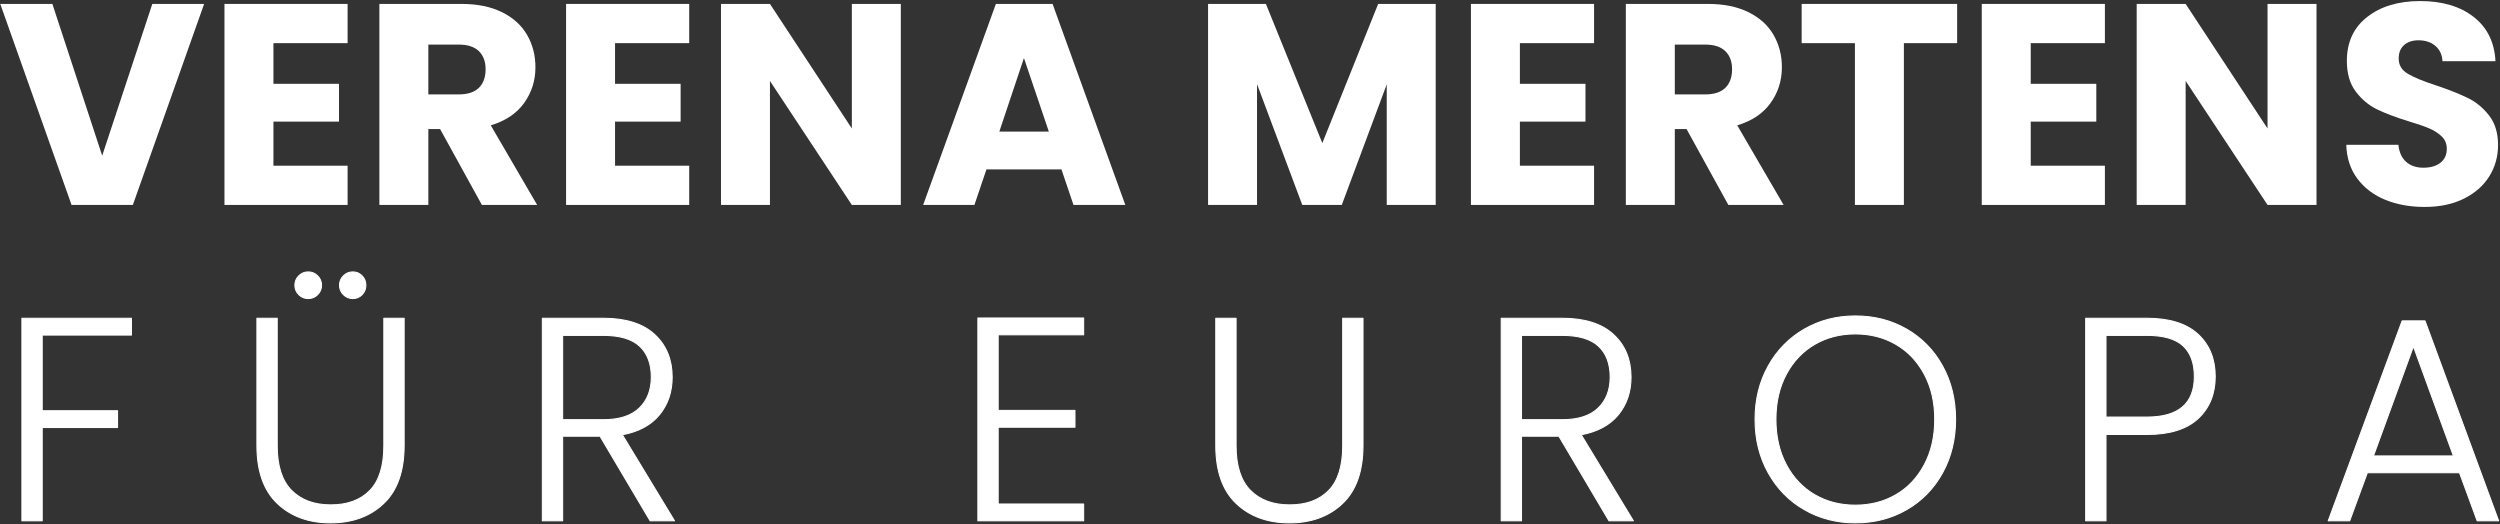
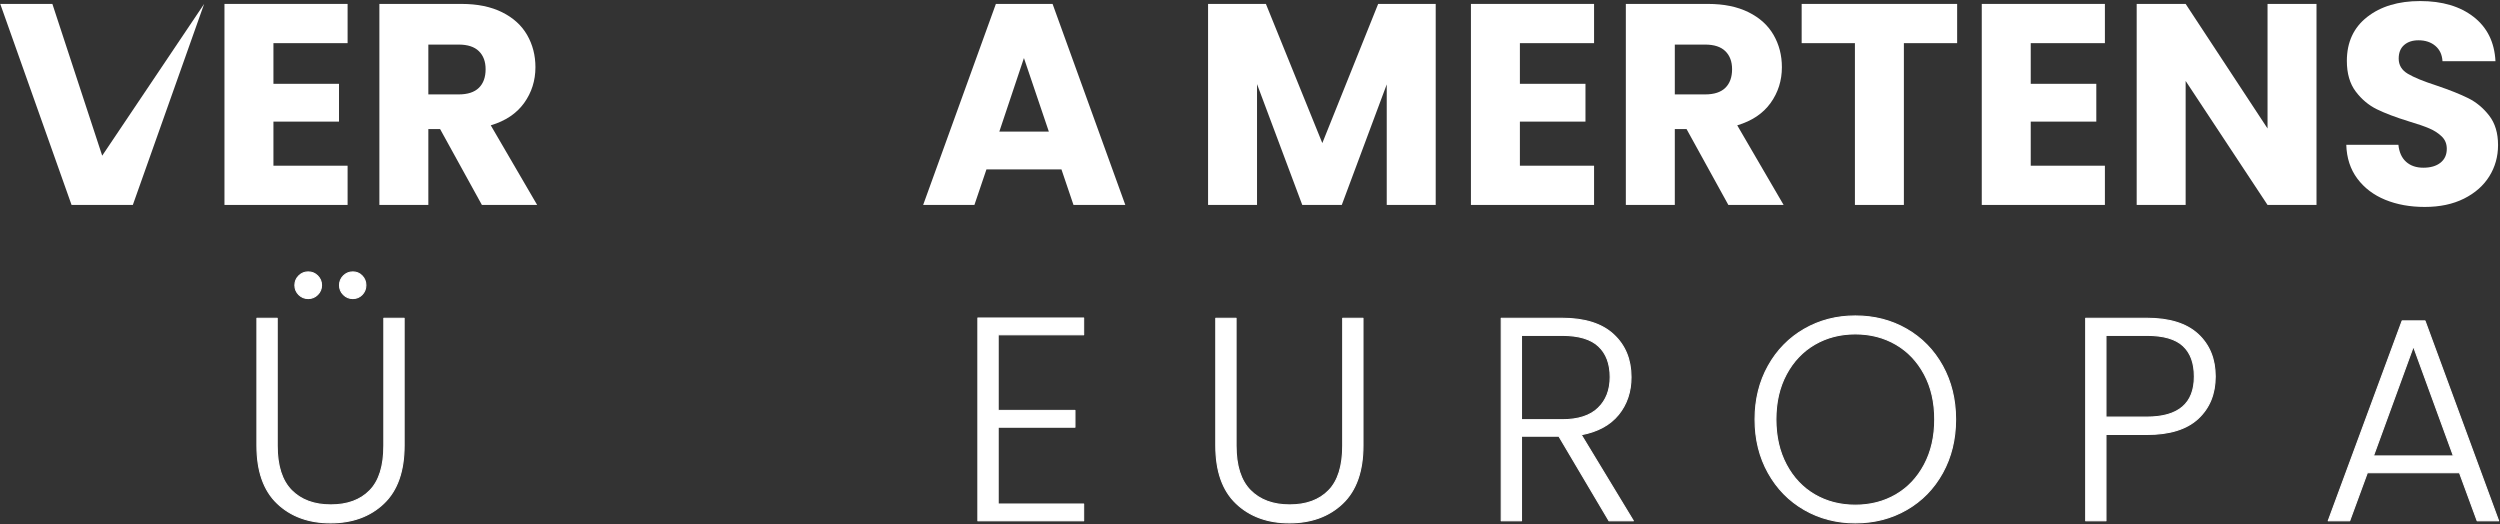
<svg xmlns="http://www.w3.org/2000/svg" width="100%" height="100%" viewBox="0 0 2328 488" version="1.1" xml:space="preserve" style="fill-rule:evenodd;clip-rule:evenodd;stroke-linejoin:round;stroke-miterlimit:2;">
  <rect x="0" y="0" width="2328" height="488" fill="#333333" stroke="none" />
  <g id="Logo" transform="matrix(1,0,0,1,-673.159,-36.163)">
-     <path d="M863.251,39.815L796.856,227L739.794,227L673.4,39.815L721.929,39.815L768.325,181.137L814.988,39.815L863.251,39.815Z" style="fill:white;fill-rule:nonzero;" />
+     <path d="M863.251,39.815L796.856,227L739.794,227L673.4,39.815L721.929,39.815L768.325,181.137L863.251,39.815Z" style="fill:white;fill-rule:nonzero;" />
    <path d="M927.779,76.346L927.779,114.209L988.841,114.209L988.841,149.406L927.779,149.406L927.779,190.47L996.84,190.47L996.84,227L882.183,227L882.183,39.815L996.84,39.815L996.84,76.346L927.779,76.346Z" style="fill:white;fill-rule:nonzero;" />
    <path d="M1121.9,227L1082.97,156.339L1072.03,156.339L1072.03,227L1026.44,227L1026.44,39.815L1102.96,39.815C1117.72,39.815 1130.3,42.393 1140.69,47.548C1151.09,52.703 1158.87,59.769 1164.03,68.746C1169.18,77.723 1171.76,87.723 1171.76,98.744C1171.76,111.187 1168.25,122.297 1161.23,132.074C1154.2,141.851 1143.85,148.784 1130.16,152.873L1173.36,227L1121.9,227ZM1072.03,124.075L1100.3,124.075C1108.65,124.075 1114.92,122.031 1119.1,117.942C1123.27,113.854 1125.36,108.076 1125.36,100.61C1125.36,93.5 1123.27,87.9 1119.1,83.812C1114.92,79.723 1108.65,77.679 1100.3,77.679L1072.03,77.679L1072.03,124.075Z" style="fill:white;fill-rule:nonzero;" />
-     <path d="M1245.89,76.346L1245.89,114.209L1306.95,114.209L1306.95,149.406L1245.89,149.406L1245.89,190.47L1314.95,190.47L1314.95,227L1200.29,227L1200.29,39.815L1314.95,39.815L1314.95,76.346L1245.89,76.346Z" style="fill:white;fill-rule:nonzero;" />
-     <path d="M1512,227L1466.4,227L1390.14,111.543L1390.14,227L1344.55,227L1344.55,39.815L1390.14,39.815L1466.4,155.806L1466.4,39.815L1512,39.815L1512,227Z" style="fill:white;fill-rule:nonzero;" />
    <path d="M1661.59,193.936L1591.73,193.936L1580.53,227L1532.8,227L1600.52,39.815L1653.32,39.815L1721.05,227L1672.79,227L1661.59,193.936ZM1649.85,158.739L1626.65,90.211L1603.72,158.739L1649.85,158.739Z" style="fill:white;fill-rule:nonzero;" />
    <path d="M2010.09,39.815L2010.09,227L1964.49,227L1964.49,114.743L1922.63,227L1885.83,227L1843.7,114.476L1843.7,227L1798.11,227L1798.11,39.815L1851.97,39.815L1904.5,169.405L1956.5,39.815L2010.09,39.815Z" style="fill:white;fill-rule:nonzero;" />
    <path d="M2088.48,76.346L2088.48,114.209L2149.55,114.209L2149.55,149.406L2088.48,149.406L2088.48,190.47L2157.55,190.47L2157.55,227L2042.89,227L2042.89,39.815L2157.55,39.815L2157.55,76.346L2088.48,76.346Z" style="fill:white;fill-rule:nonzero;" />
    <path d="M2282.6,227L2243.67,156.339L2232.74,156.339L2232.74,227L2187.14,227L2187.14,39.815L2263.67,39.815C2278.42,39.815 2291,42.393 2301.4,47.548C2311.8,52.703 2319.58,59.769 2324.73,68.746C2329.89,77.723 2332.46,87.723 2332.46,98.744C2332.46,111.187 2328.95,122.297 2321.93,132.074C2314.91,141.851 2304.55,148.784 2290.87,152.873L2334.06,227L2282.6,227ZM2232.74,124.075L2261,124.075C2269.36,124.075 2275.62,122.031 2279.8,117.942C2283.98,113.854 2286.07,108.076 2286.07,100.61C2286.07,93.5 2283.98,87.9 2279.8,83.812C2275.62,79.723 2269.36,77.679 2261,77.679L2232.74,77.679L2232.74,124.075Z" style="fill:white;fill-rule:nonzero;" />
    <path d="M2495.65,39.815L2495.65,76.346L2446.05,76.346L2446.05,227L2400.46,227L2400.46,76.346L2350.86,76.346L2350.86,39.815L2495.65,39.815Z" style="fill:white;fill-rule:nonzero;" />
    <path d="M2564.18,76.346L2564.18,114.209L2625.24,114.209L2625.24,149.406L2564.18,149.406L2564.18,190.47L2633.24,190.47L2633.24,227L2518.58,227L2518.58,39.815L2633.24,39.815L2633.24,76.346L2564.18,76.346Z" style="fill:white;fill-rule:nonzero;" />
    <path d="M2830.29,227L2784.69,227L2708.43,111.543L2708.43,227L2662.84,227L2662.84,39.815L2708.43,39.815L2784.69,155.806L2784.69,39.815L2830.29,39.815L2830.29,227Z" style="fill:white;fill-rule:nonzero;" />
    <path d="M2931.08,228.867C2917.39,228.867 2905.13,226.644 2894.28,222.2C2883.44,217.756 2874.78,211.179 2868.29,202.469C2861.8,193.758 2858.38,183.27 2858.02,171.005L2906.55,171.005C2907.26,177.937 2909.66,183.226 2913.75,186.87C2917.84,190.514 2923.17,192.336 2929.75,192.336C2936.5,192.336 2941.84,190.781 2945.75,187.67C2949.66,184.559 2951.61,180.248 2951.61,174.738C2951.61,170.116 2950.06,166.294 2946.95,163.272C2943.84,160.25 2940.01,157.761 2935.48,155.806C2930.95,153.85 2924.51,151.628 2916.15,149.14C2904.06,145.407 2894.2,141.674 2886.55,137.941C2878.91,134.208 2872.33,128.697 2866.82,121.409C2861.31,114.12 2858.55,104.61 2858.55,92.878C2858.55,75.457 2864.87,61.814 2877.49,51.948C2890.11,42.082 2906.55,37.149 2926.82,37.149C2947.44,37.149 2964.06,42.082 2976.68,51.948C2989.3,61.814 2996.05,75.546 2996.94,93.144L2947.61,93.144C2947.26,87.1 2945.04,82.345 2940.95,78.879C2936.86,75.412 2931.62,73.679 2925.22,73.679C2919.7,73.679 2915.26,75.146 2911.88,78.079C2908.51,81.012 2906.82,85.234 2906.82,90.744C2906.82,96.788 2909.66,101.499 2915.35,104.877C2921.04,108.254 2929.93,111.898 2942.01,115.809C2954.1,119.898 2963.92,123.808 2971.48,127.541C2979.03,131.274 2985.57,136.696 2991.08,143.807C2996.59,150.917 2999.34,160.072 2999.34,171.271C2999.34,181.937 2996.63,191.625 2991.21,200.336C2985.79,209.046 2977.92,215.979 2967.61,221.134C2957.3,226.289 2945.12,228.867 2931.08,228.867Z" style="fill:white;fill-rule:nonzero;" />
    <g transform="matrix(1.056,0,0,1.056,671.98,7.899)">
-       <path d="M117.032,307.423L117.032,322.244L38.329,322.244L38.329,388.937L104.767,388.937L104.767,403.757L38.329,403.757L38.329,486.038L20.442,486.038L20.442,307.423L117.032,307.423Z" style="fill:white;fill-rule:nonzero;stroke:white;stroke-width:0.95px;" />
      <path d="M245.563,307.423L245.563,419.856C245.563,437.572 249.779,450.689 258.212,459.207C266.644,467.725 278.186,471.983 292.836,471.983C307.486,471.983 318.943,467.767 327.205,459.335C335.467,450.902 339.598,437.743 339.598,419.856L339.598,307.423L357.485,307.423L357.485,419.6C357.485,442.257 351.48,459.292 339.47,470.706C327.46,482.119 311.83,487.826 292.581,487.826C273.331,487.826 257.701,482.119 245.691,470.706C233.681,459.292 227.676,442.257 227.676,419.6L227.676,307.423L245.563,307.423ZM272.905,290.047C269.668,290.047 266.9,288.897 264.6,286.597C262.3,284.297 261.15,281.529 261.15,278.293C261.15,275.056 262.3,272.288 264.6,269.988C266.9,267.688 269.668,266.538 272.905,266.538C276.141,266.538 278.91,267.688 281.209,269.988C283.509,272.288 284.659,275.056 284.659,278.293C284.659,281.529 283.509,284.297 281.209,286.597C278.91,288.897 276.141,290.047 272.905,290.047ZM312.256,290.047C309.02,290.047 306.251,288.897 303.952,286.597C301.652,284.297 300.502,281.529 300.502,278.293C300.502,275.056 301.652,272.288 303.952,269.988C306.251,267.688 309.02,266.538 312.256,266.538C315.493,266.538 318.219,267.688 320.433,269.988C322.648,272.288 323.755,275.056 323.755,278.293C323.755,281.529 322.648,284.297 320.433,286.597C318.219,288.897 315.493,290.047 312.256,290.047Z" style="fill:white;fill-rule:nonzero;stroke:white;stroke-width:0.95px;" />
-       <path d="M574.429,486.038L530.222,411.423L497.259,411.423L497.259,486.038L479.372,486.038L479.372,307.423L533.033,307.423C552.964,307.423 568.083,312.193 578.39,321.732C588.696,331.272 593.849,343.793 593.849,359.295C593.849,372.242 590.144,383.272 582.734,392.386C575.323,401.5 564.378,407.42 549.898,410.145L595.893,486.038L574.429,486.038ZM497.259,396.858L533.289,396.858C547.258,396.858 557.777,393.451 564.846,386.637C571.916,379.823 575.451,370.709 575.451,359.295C575.451,347.541 572.044,338.47 565.23,332.081C558.416,325.693 547.683,322.499 533.033,322.499L497.259,322.499L497.259,396.858Z" style="fill:white;fill-rule:nonzero;stroke:white;stroke-width:0.95px;" />
      <path d="M881.319,321.988L881.319,388.681L949.034,388.681L949.034,403.502L881.319,403.502L881.319,471.217L956.7,471.217L956.7,486.038L863.432,486.038L863.432,307.167L956.7,307.167L956.7,321.988L881.319,321.988Z" style="fill:white;fill-rule:nonzero;stroke:white;stroke-width:0.95px;" />
      <path d="M1091.11,307.423L1091.11,419.856C1091.11,437.572 1095.32,450.689 1103.76,459.207C1112.19,467.725 1123.73,471.983 1138.38,471.983C1153.03,471.983 1164.49,467.767 1172.75,459.335C1181.01,450.902 1185.14,437.743 1185.14,419.856L1185.14,307.423L1203.03,307.423L1203.03,419.6C1203.03,442.257 1197.03,459.292 1185.02,470.706C1173.01,482.119 1157.38,487.826 1138.12,487.826C1118.88,487.826 1103.25,482.119 1091.24,470.706C1079.23,459.292 1073.22,442.257 1073.22,419.6L1073.22,307.423L1091.11,307.423Z" style="fill:white;fill-rule:nonzero;stroke:white;stroke-width:0.95px;" />
      <path d="M1419.97,486.038L1375.77,411.423L1342.8,411.423L1342.8,486.038L1324.92,486.038L1324.92,307.423L1378.58,307.423C1398.51,307.423 1413.63,312.193 1423.93,321.732C1434.24,331.272 1439.39,343.793 1439.39,359.295C1439.39,372.242 1435.69,383.272 1428.28,392.386C1420.87,401.5 1409.92,407.42 1395.44,410.145L1441.44,486.038L1419.97,486.038ZM1342.8,396.858L1378.83,396.858C1392.8,396.858 1403.32,393.451 1410.39,386.637C1417.46,379.823 1421,370.709 1421,359.295C1421,347.541 1417.59,338.47 1410.78,332.081C1403.96,325.693 1393.23,322.499 1378.58,322.499L1342.8,322.499L1342.8,396.858Z" style="fill:white;fill-rule:nonzero;stroke:white;stroke-width:0.95px;" />
      <path d="M1637.17,487.826C1620.65,487.826 1605.66,483.951 1592.2,476.2C1578.74,468.449 1568.14,457.631 1560.39,443.747C1552.64,429.864 1548.76,414.149 1548.76,396.602C1548.76,379.056 1552.64,363.341 1560.39,349.457C1568.14,335.574 1578.74,324.756 1592.2,317.005C1605.66,309.254 1620.65,305.379 1637.17,305.379C1653.87,305.379 1668.94,309.254 1682.4,317.005C1695.86,324.756 1706.42,335.574 1714.09,349.457C1721.75,363.341 1725.59,379.056 1725.59,396.602C1725.59,414.149 1721.75,429.864 1714.09,443.747C1706.42,457.631 1695.86,468.449 1682.4,476.2C1668.94,483.951 1653.87,487.826 1637.17,487.826ZM1637.17,472.239C1650.46,472.239 1662.38,469.173 1672.95,463.04C1683.51,456.907 1691.86,448.091 1697.99,436.593C1704.12,425.094 1707.19,411.764 1707.19,396.602C1707.19,381.441 1704.12,368.154 1697.99,356.74C1691.86,345.326 1683.51,336.553 1672.95,330.42C1662.38,324.288 1650.46,321.221 1637.17,321.221C1623.89,321.221 1611.96,324.288 1601.4,330.42C1590.84,336.553 1582.49,345.326 1576.36,356.74C1570.23,368.154 1567.16,381.441 1567.16,396.602C1567.16,411.764 1570.23,425.094 1576.36,436.593C1582.49,448.091 1590.84,456.907 1601.4,463.04C1611.96,469.173 1623.89,472.239 1637.17,472.239Z" style="fill:white;fill-rule:nonzero;stroke:white;stroke-width:0.95px;" />
      <path d="M1954.54,358.784C1954.54,374.116 1949.52,386.466 1939.46,395.836C1929.41,405.205 1914.34,409.89 1894.24,409.89L1858.21,409.89L1858.21,486.038L1840.32,486.038L1840.32,307.423L1894.24,307.423C1914.17,307.423 1929.2,312.108 1939.34,321.477C1949.47,330.846 1954.54,343.282 1954.54,358.784ZM1894.24,394.558C1922.17,394.558 1936.14,382.633 1936.14,358.784C1936.14,346.859 1932.82,337.831 1926.18,331.698C1919.53,325.565 1908.89,322.499 1894.24,322.499L1858.21,322.499L1858.21,394.558L1894.24,394.558Z" style="fill:white;fill-rule:nonzero;stroke:white;stroke-width:0.95px;" />
      <path d="M2169.95,443.62L2088.69,443.62L2073.11,486.038L2054.2,486.038L2119.36,309.723L2139.54,309.723L2204.45,486.038L2185.54,486.038L2169.95,443.62ZM2164.59,428.799L2129.32,332.209L2094.06,428.799L2164.59,428.799Z" style="fill:white;fill-rule:nonzero;stroke:white;stroke-width:0.95px;" />
    </g>
  </g>
</svg>